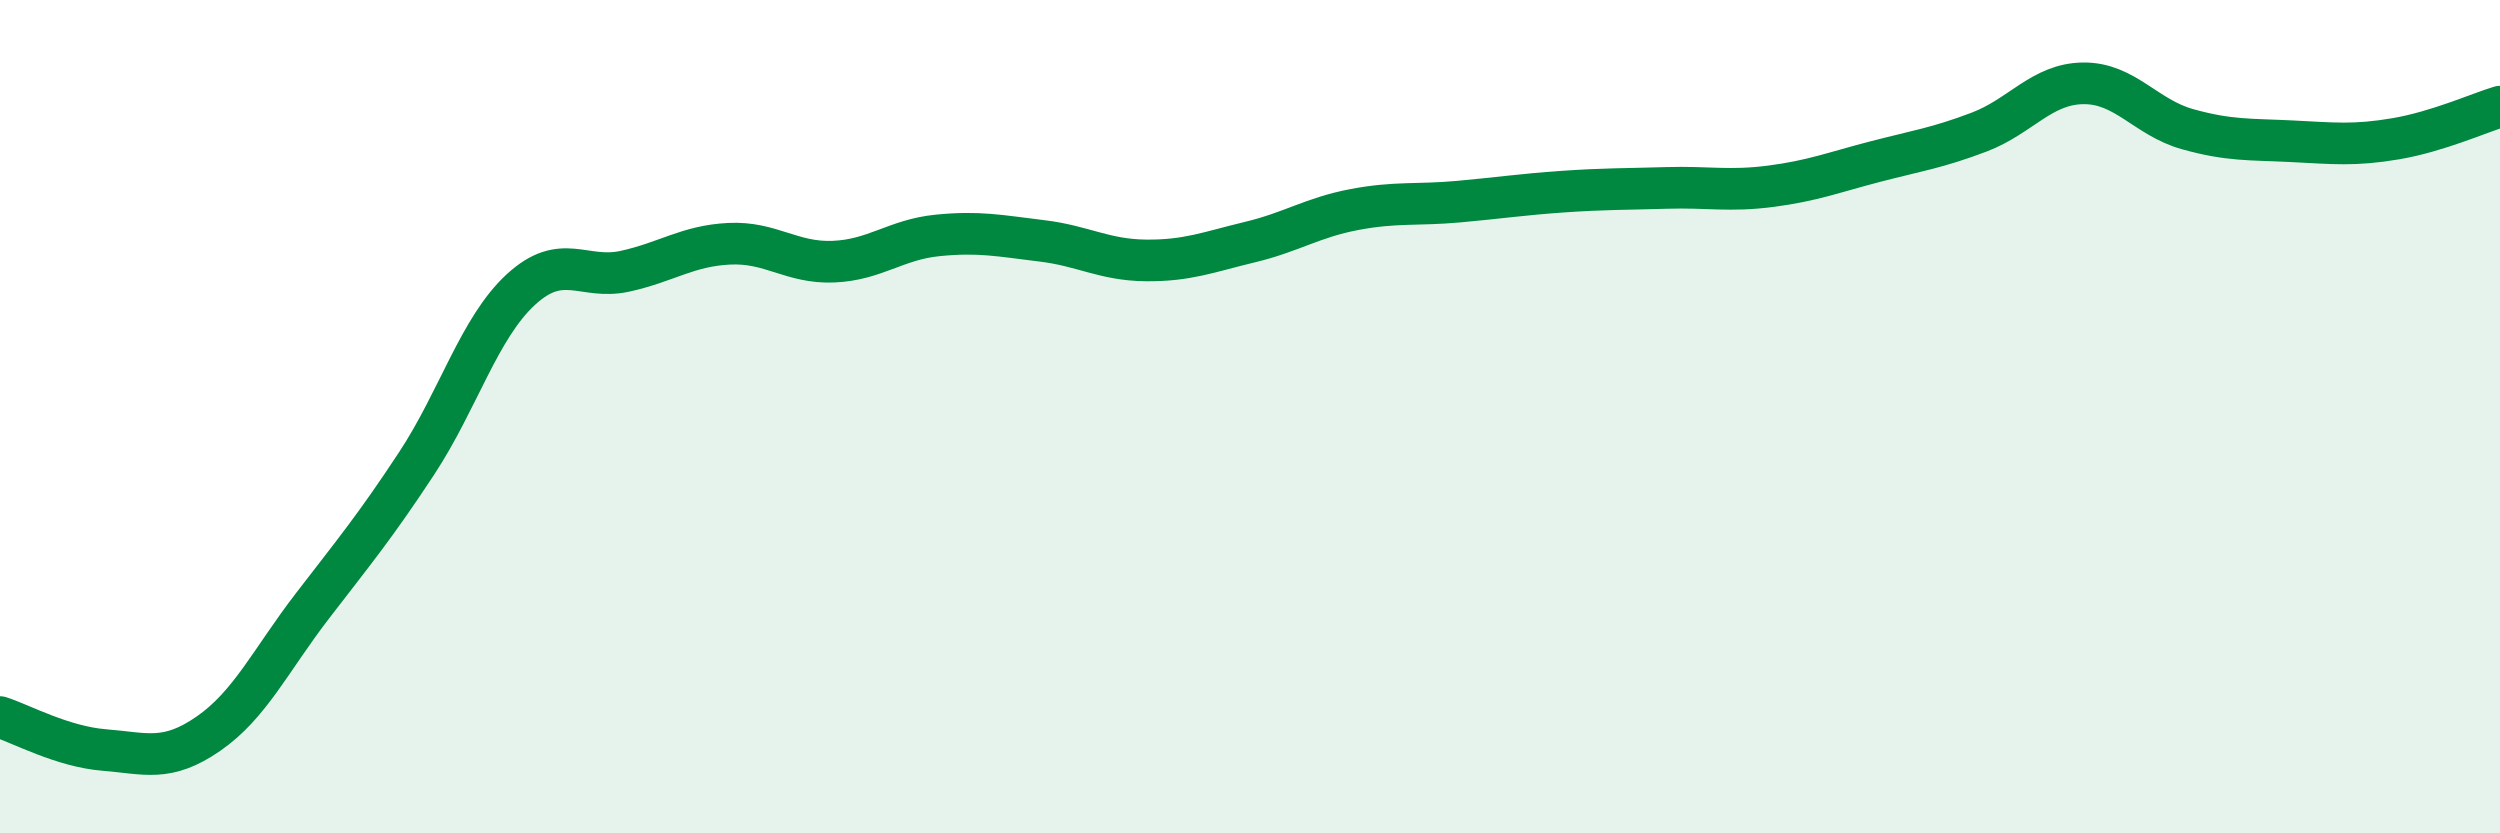
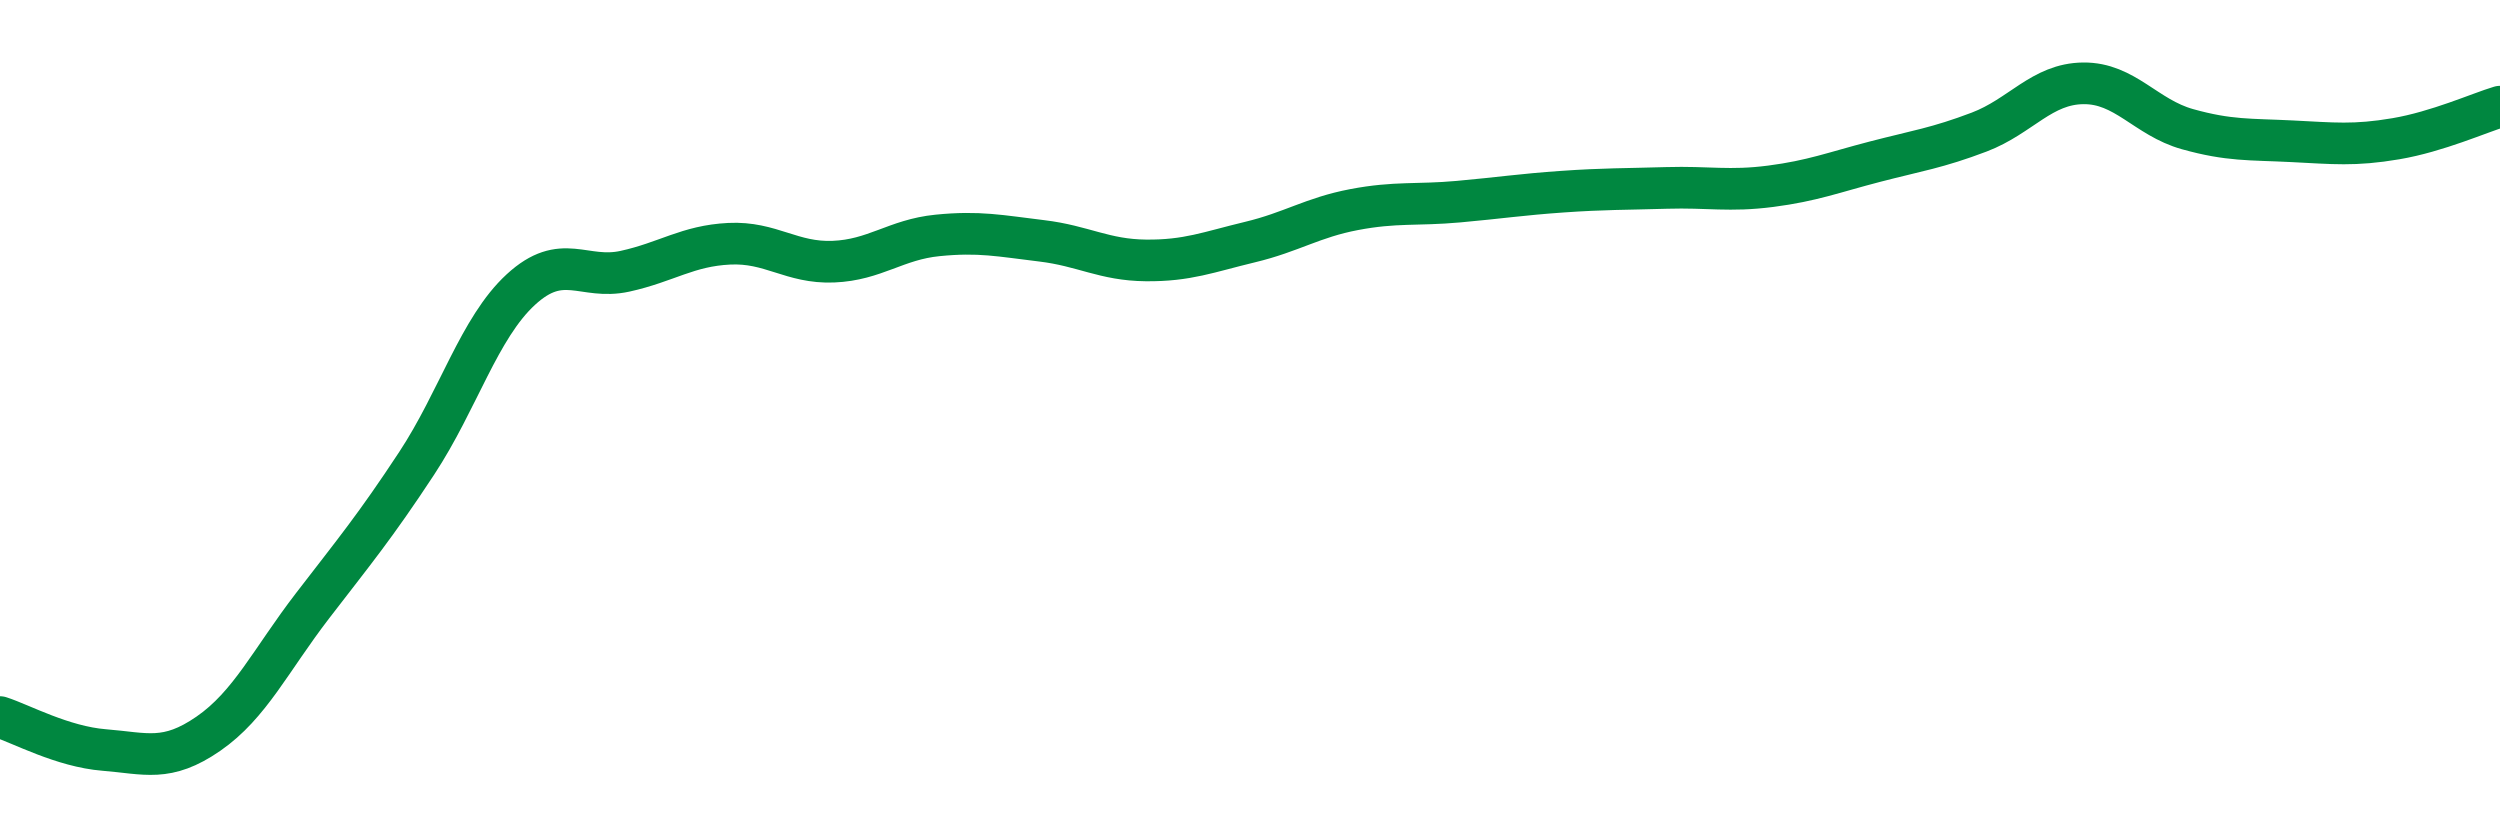
<svg xmlns="http://www.w3.org/2000/svg" width="60" height="20" viewBox="0 0 60 20">
-   <path d="M 0,17.21 C 0.5,17.37 1.5,17.92 2.5,18 C 3.5,18.08 4,18.3 5,17.61 C 6,16.92 6.5,15.84 7.5,14.54 C 8.5,13.24 9,12.64 10,11.12 C 11,9.6 11.5,7.87 12.5,6.95 C 13.5,6.03 14,6.73 15,6.51 C 16,6.29 16.5,5.9 17.5,5.85 C 18.5,5.8 19,6.32 20,6.28 C 21,6.24 21.5,5.75 22.5,5.65 C 23.5,5.55 24,5.66 25,5.78 C 26,5.9 26.5,6.24 27.5,6.25 C 28.5,6.26 29,6.05 30,5.81 C 31,5.57 31.5,5.22 32.5,5.03 C 33.5,4.84 34,4.93 35,4.84 C 36,4.75 36.5,4.67 37.5,4.6 C 38.5,4.53 39,4.54 40,4.51 C 41,4.48 41.5,4.6 42.5,4.47 C 43.5,4.34 44,4.14 45,3.88 C 46,3.62 46.5,3.55 47.5,3.17 C 48.5,2.79 49,2.01 50,2 C 51,1.99 51.5,2.82 52.5,3.1 C 53.5,3.38 54,3.34 55,3.39 C 56,3.44 56.5,3.5 57.5,3.33 C 58.5,3.16 59.5,2.71 60,2.56L60 20L0 20Z" fill="#008740" opacity="0.1" stroke-linecap="round" stroke-linejoin="round" />
  <path d="M 0,17.21 C 0.5,17.37 1.5,17.92 2.5,18 C 3.5,18.08 4,18.3 5,17.61 C 6,16.92 6.5,15.84 7.5,14.54 C 8.5,13.24 9,12.64 10,11.12 C 11,9.6 11.5,7.87 12.5,6.95 C 13.5,6.03 14,6.73 15,6.51 C 16,6.29 16.5,5.9 17.5,5.85 C 18.5,5.8 19,6.32 20,6.28 C 21,6.24 21.5,5.75 22.5,5.65 C 23.5,5.55 24,5.66 25,5.78 C 26,5.9 26.5,6.24 27.5,6.25 C 28.5,6.26 29,6.05 30,5.81 C 31,5.57 31.5,5.22 32.5,5.03 C 33.5,4.84 34,4.93 35,4.84 C 36,4.75 36.5,4.67 37.5,4.6 C 38.5,4.53 39,4.54 40,4.51 C 41,4.48 41.5,4.6 42.5,4.47 C 43.5,4.34 44,4.14 45,3.88 C 46,3.62 46.5,3.55 47.5,3.17 C 48.5,2.79 49,2.01 50,2 C 51,1.99 51.5,2.82 52.5,3.1 C 53.5,3.38 54,3.34 55,3.39 C 56,3.44 56.5,3.5 57.5,3.33 C 58.5,3.16 59.5,2.71 60,2.56" stroke="#008740" stroke-width="1" fill="none" stroke-linecap="round" stroke-linejoin="round" />
</svg>